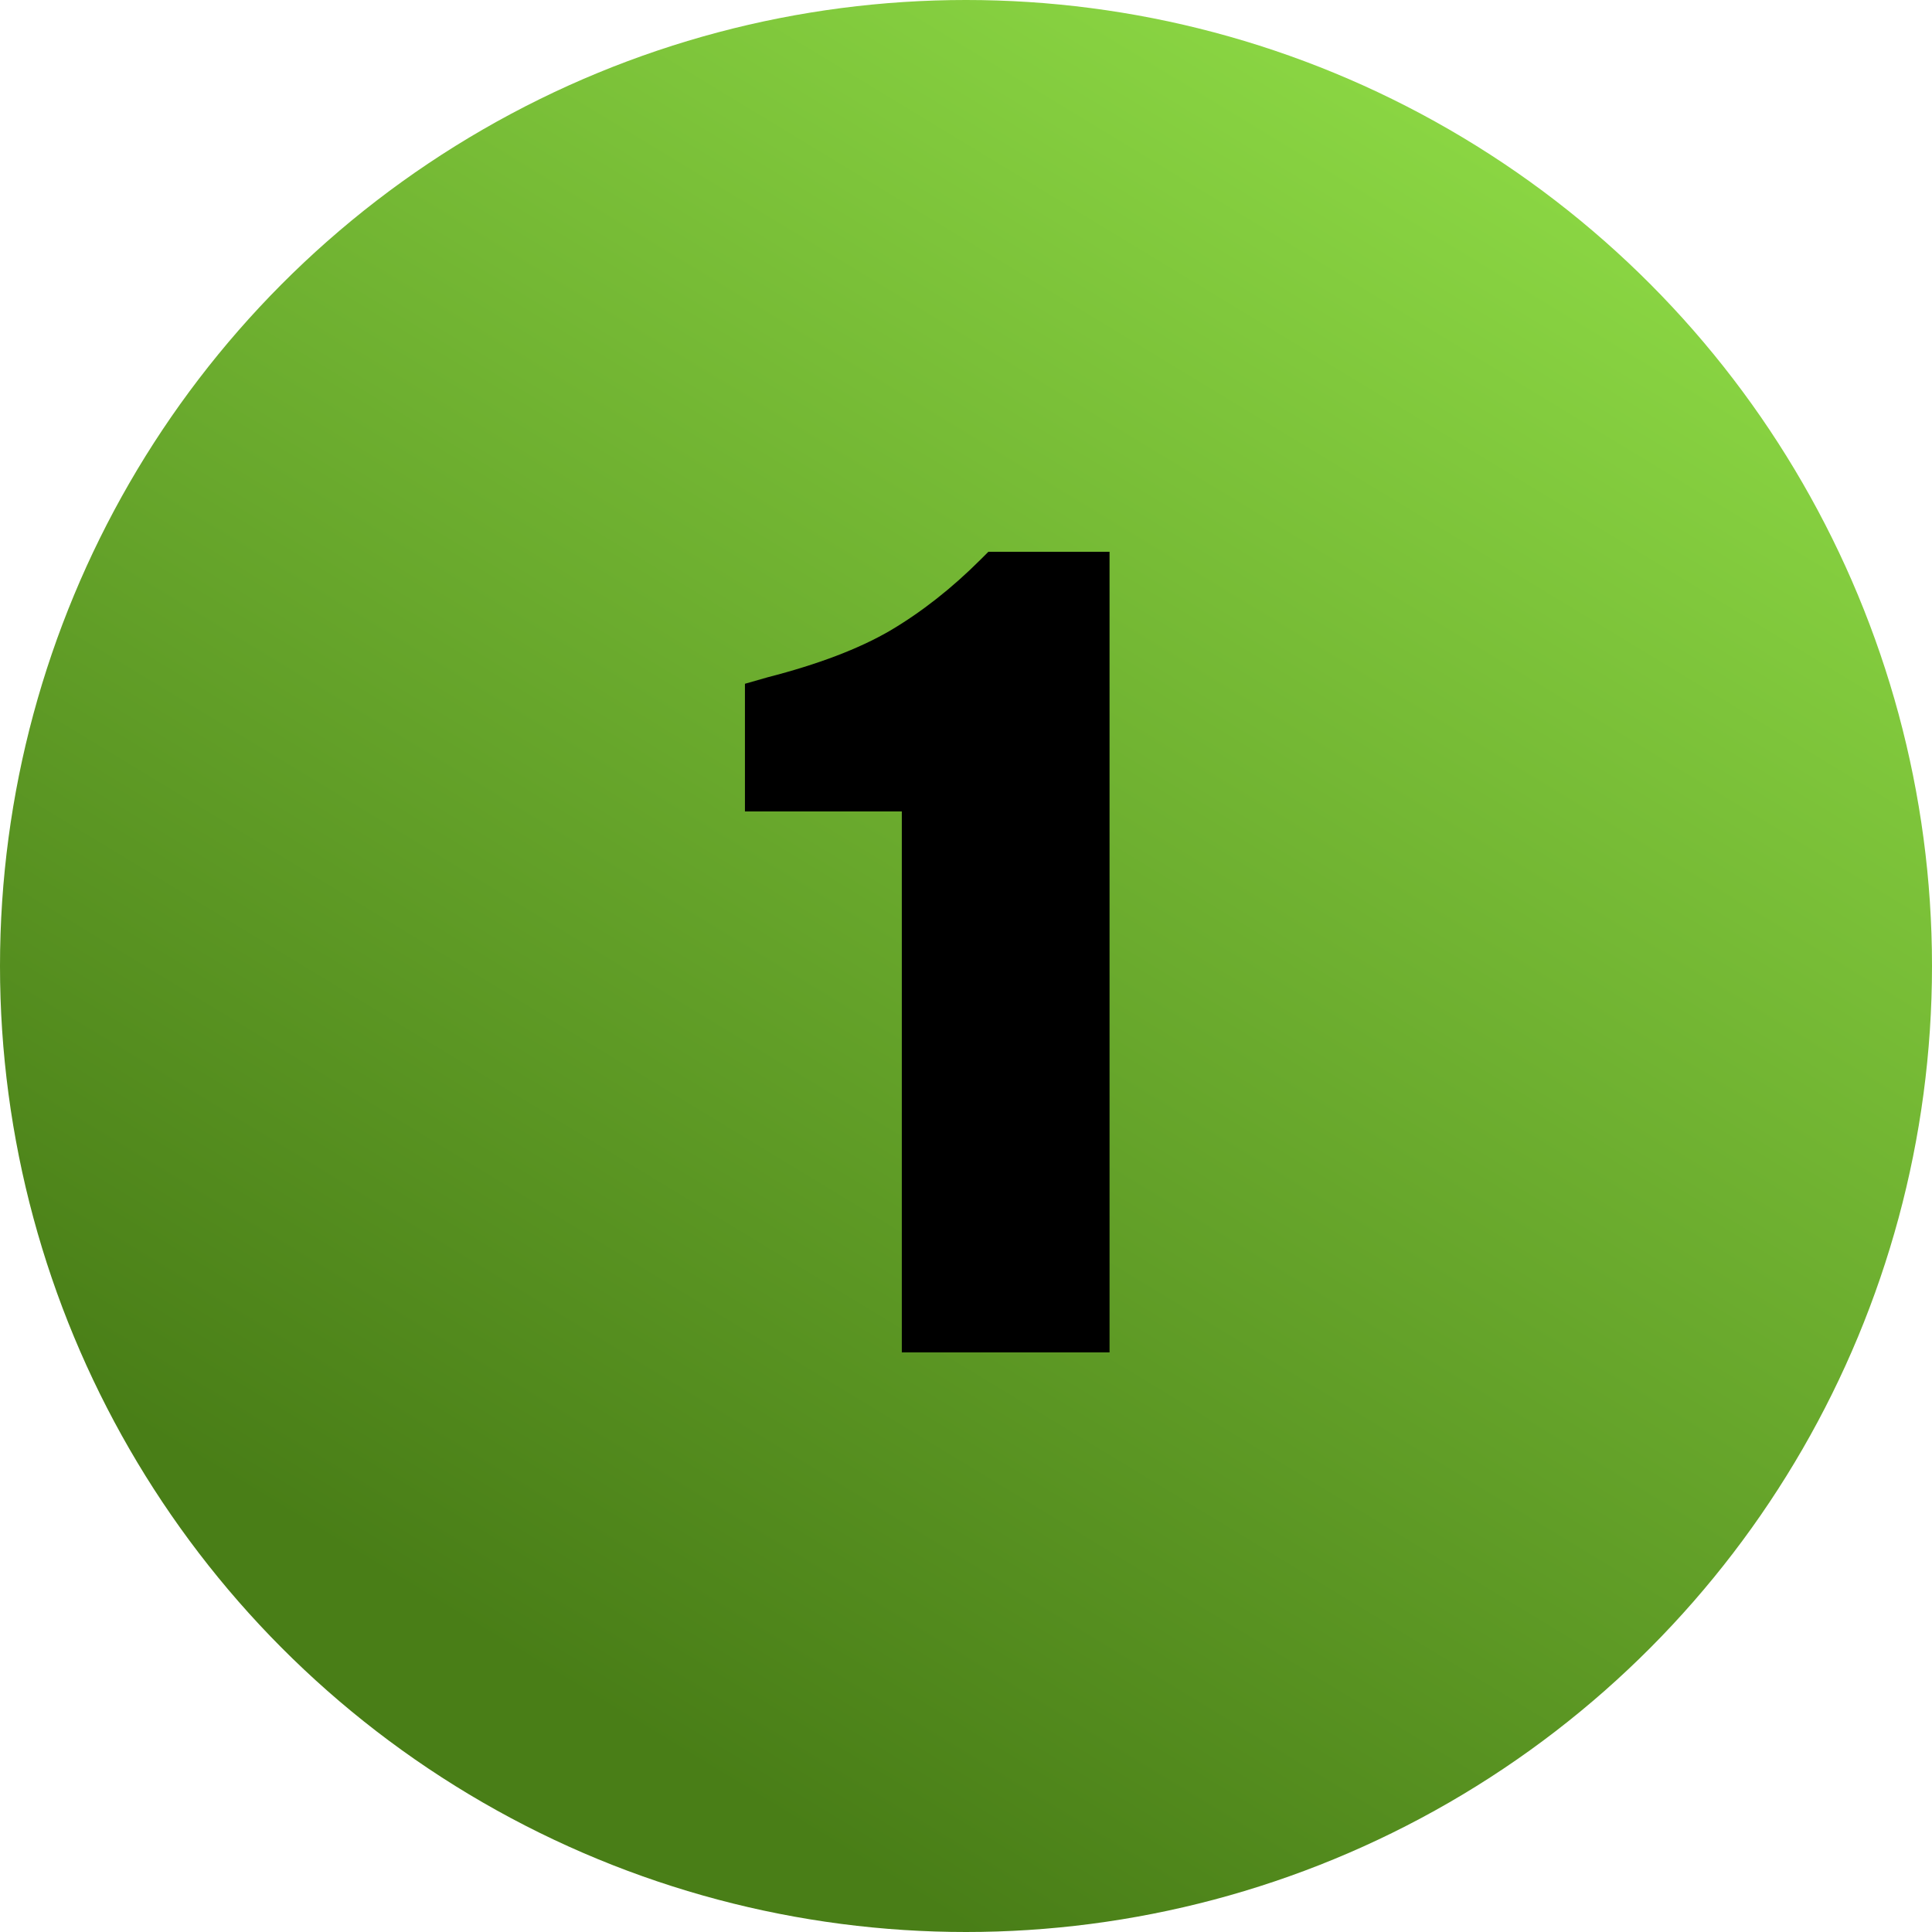
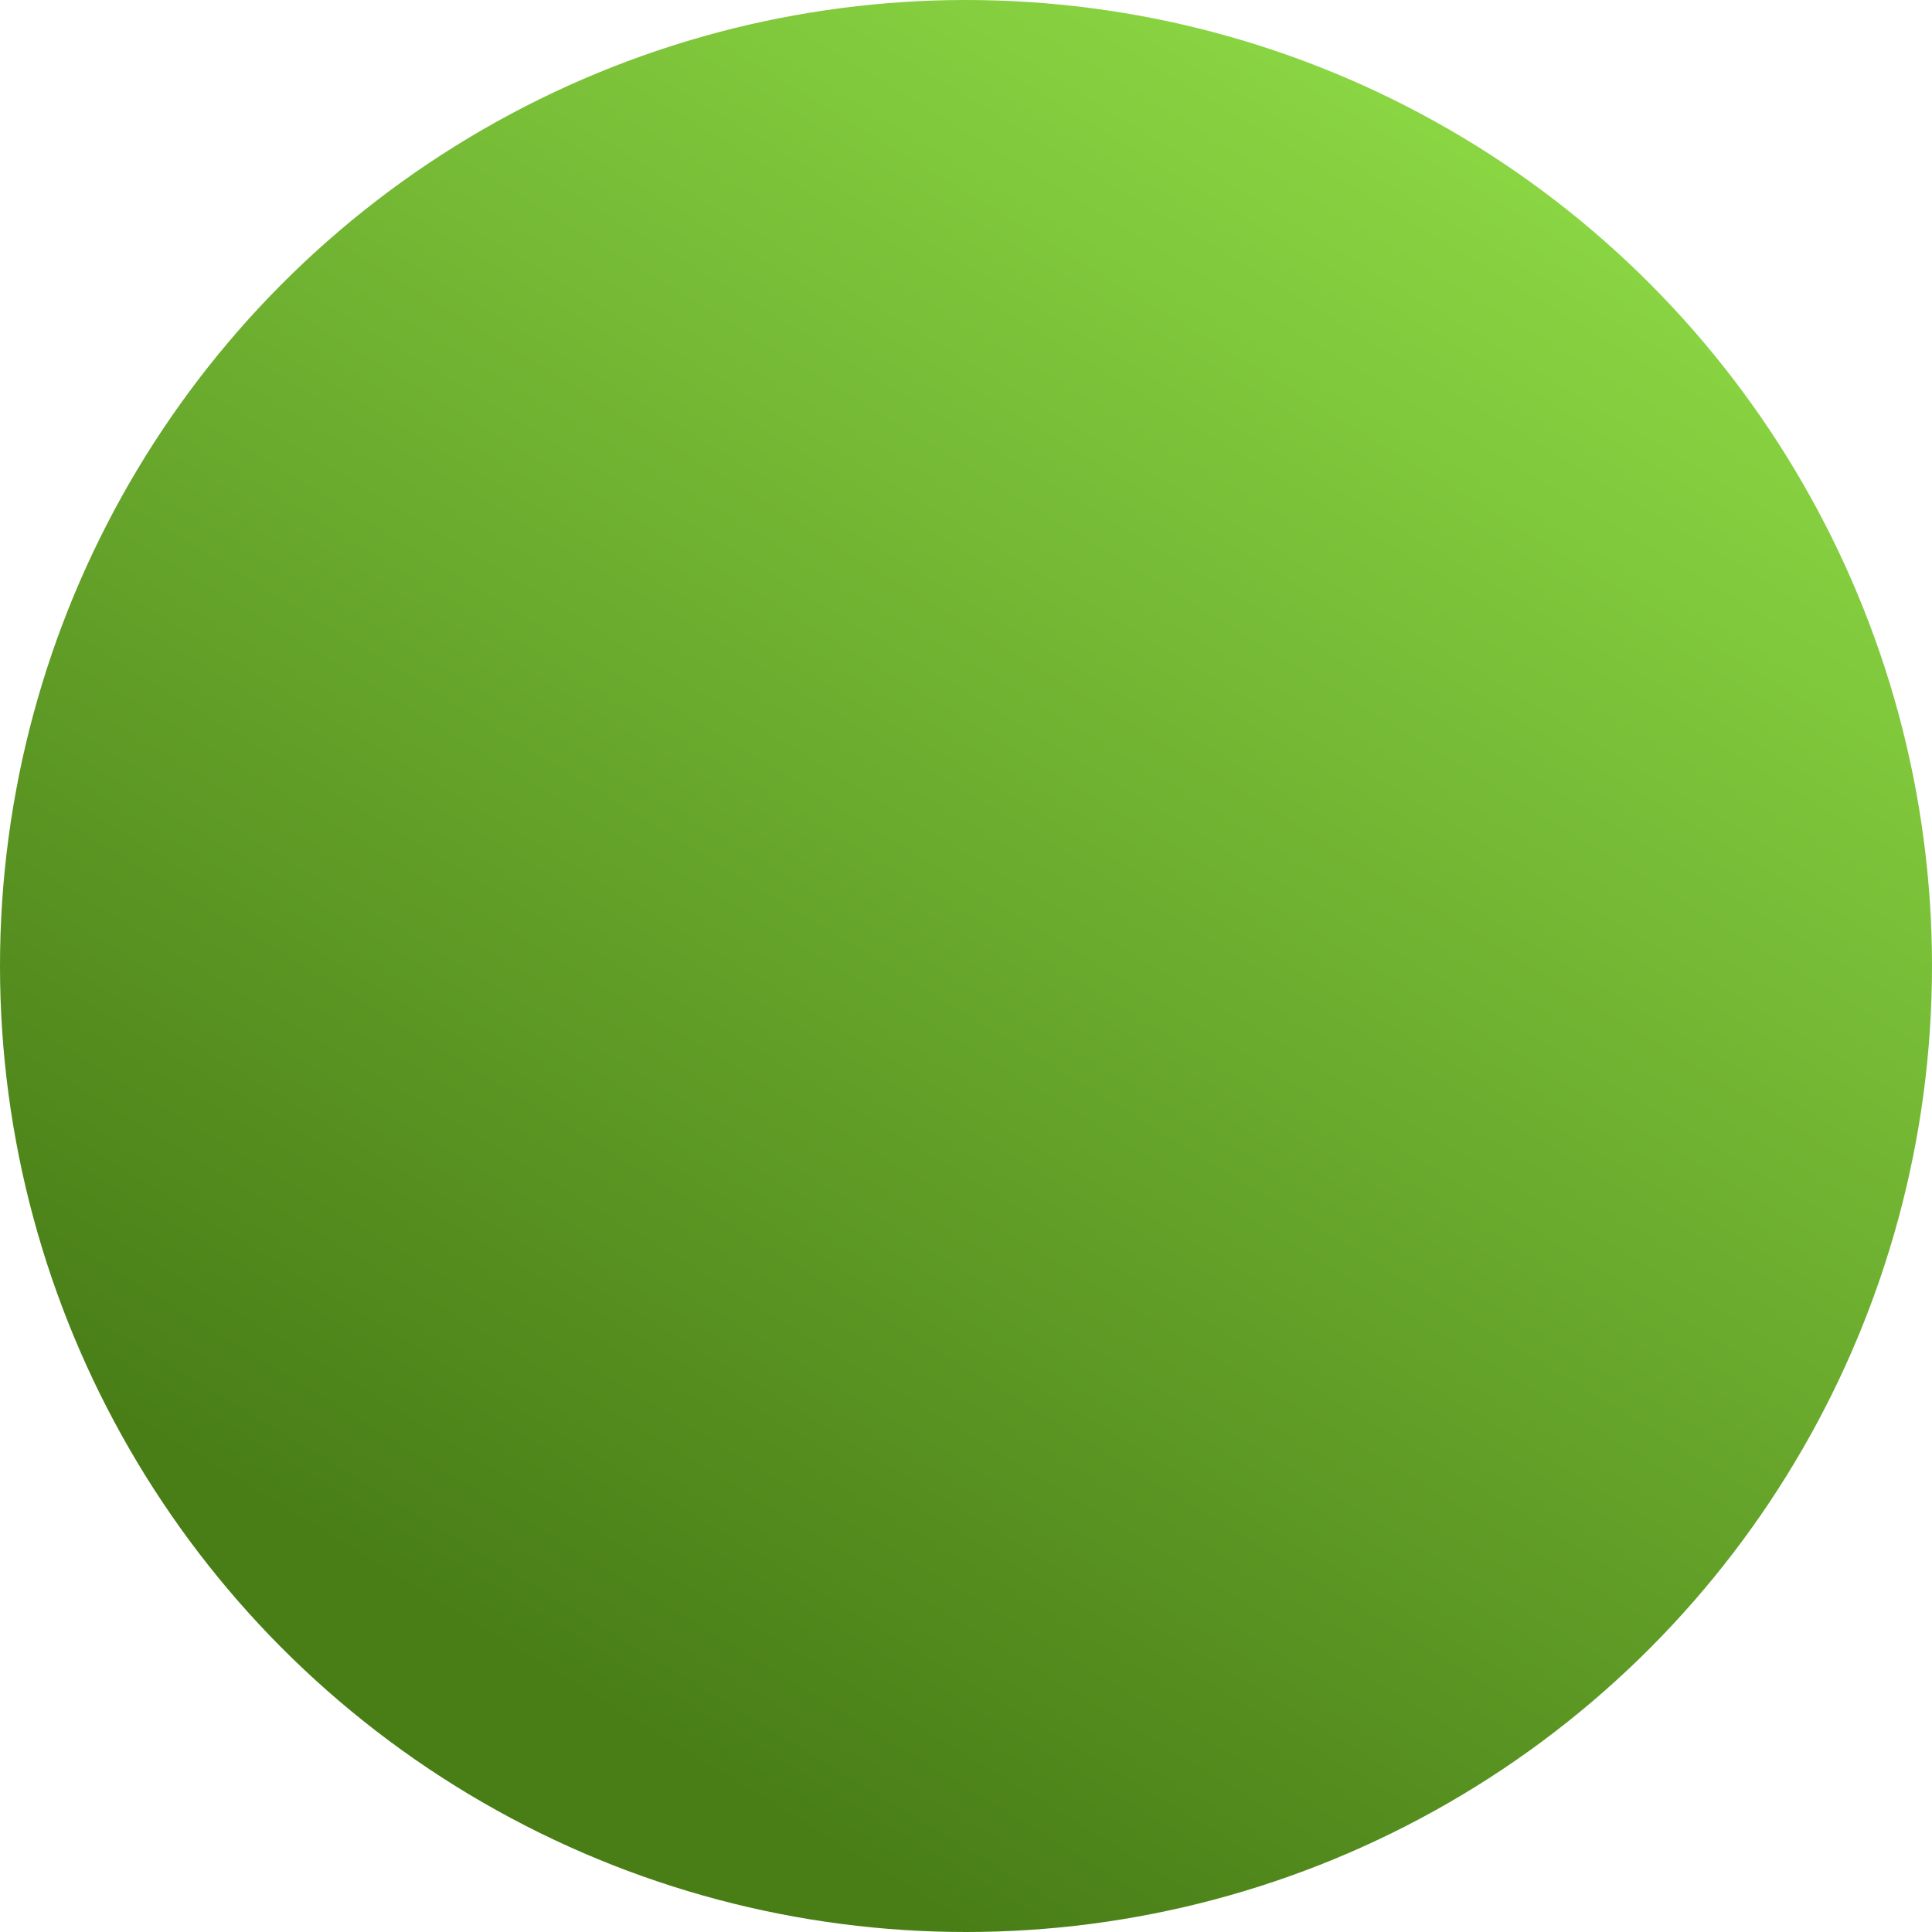
<svg xmlns="http://www.w3.org/2000/svg" width="50" height="50" viewBox="0 0 50 50" fill="none">
  <circle cx="25" cy="25" r="25" fill="url(#paint0_linear_625_233)" />
-   <path d="M28.715 14.28V35H23.339V21H19.279V17.696L19.867 17.528C21.174 17.192 22.228 16.791 23.031 16.324C23.852 15.839 24.636 15.223 25.383 14.476L25.579 14.28H28.715Z" fill="black" />
  <defs>
    <linearGradient id="paint0_linear_625_233" x1="52" y1="5.5" x2="25" y2="50" gradientUnits="userSpaceOnUse">
      <stop stop-color="#92E048" />
      <stop offset="1" stop-color="#497E17" />
    </linearGradient>
  </defs>
</svg>